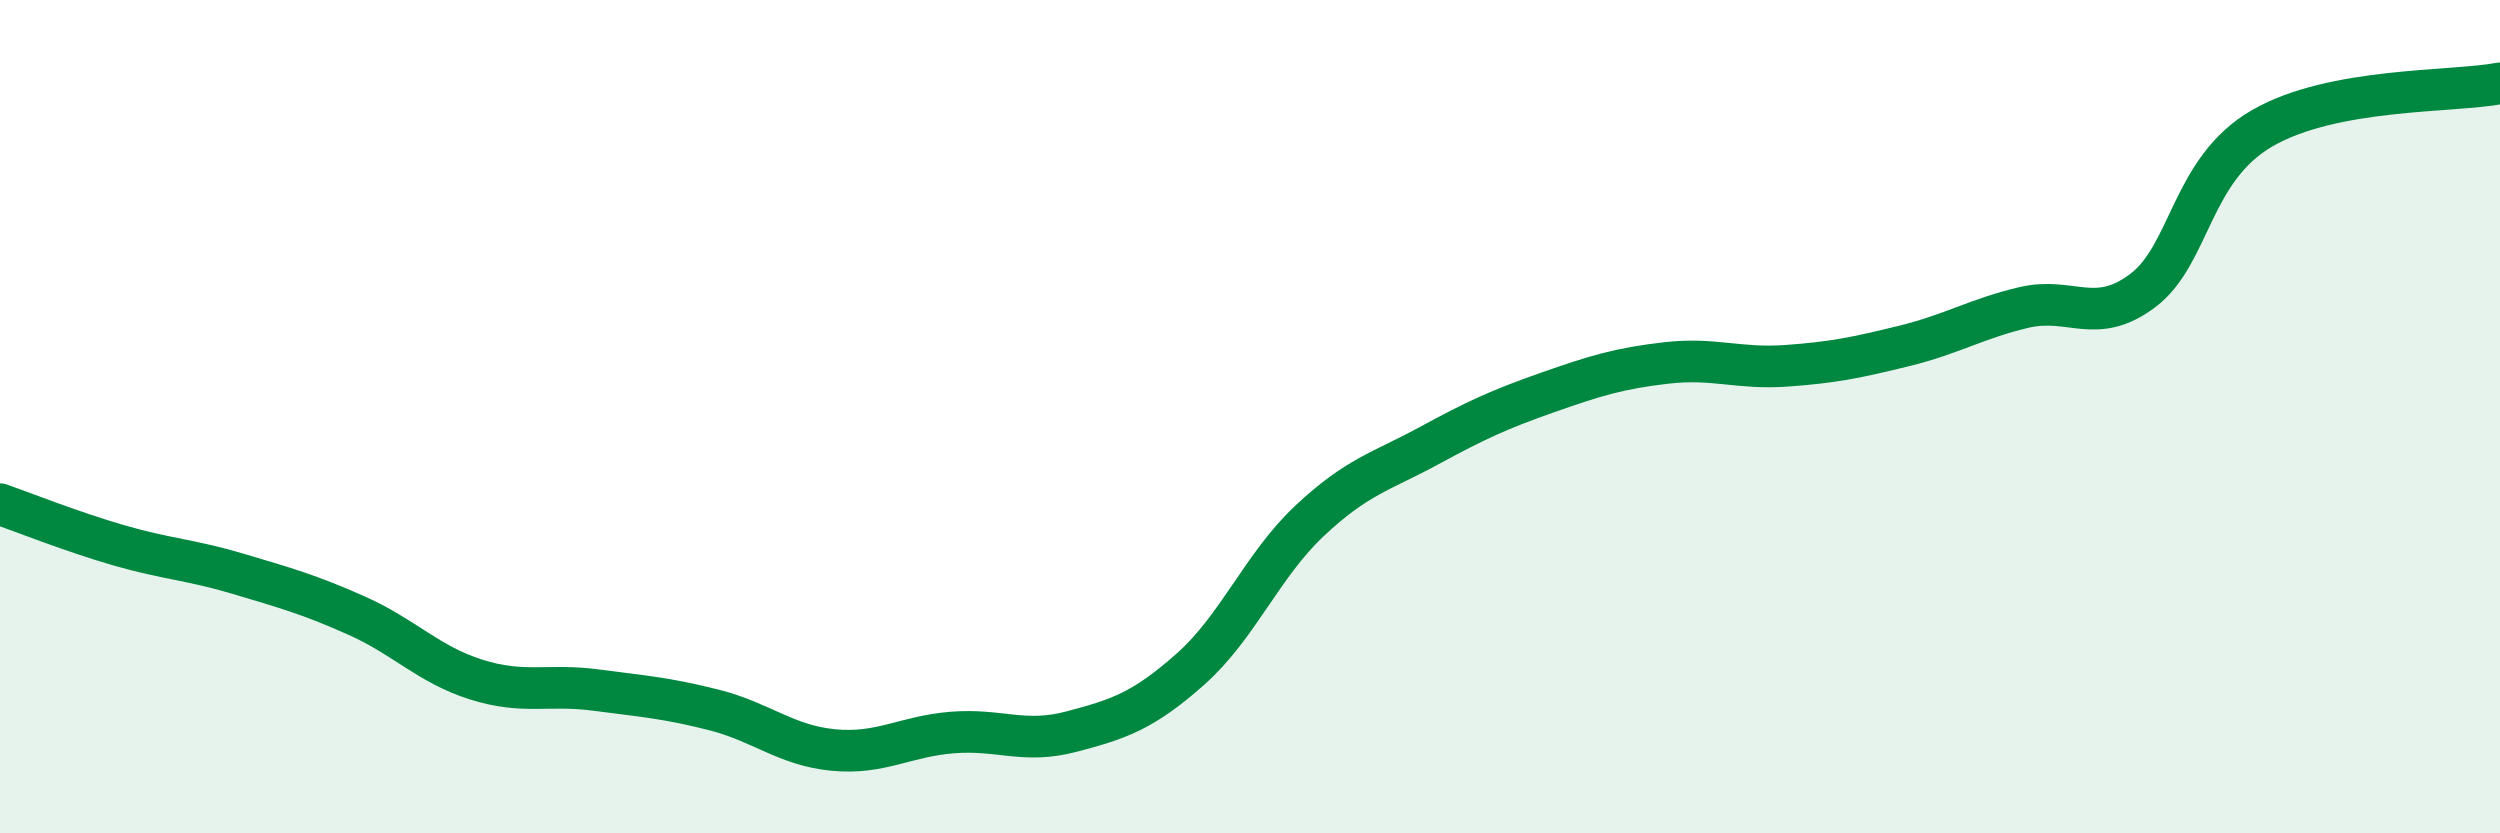
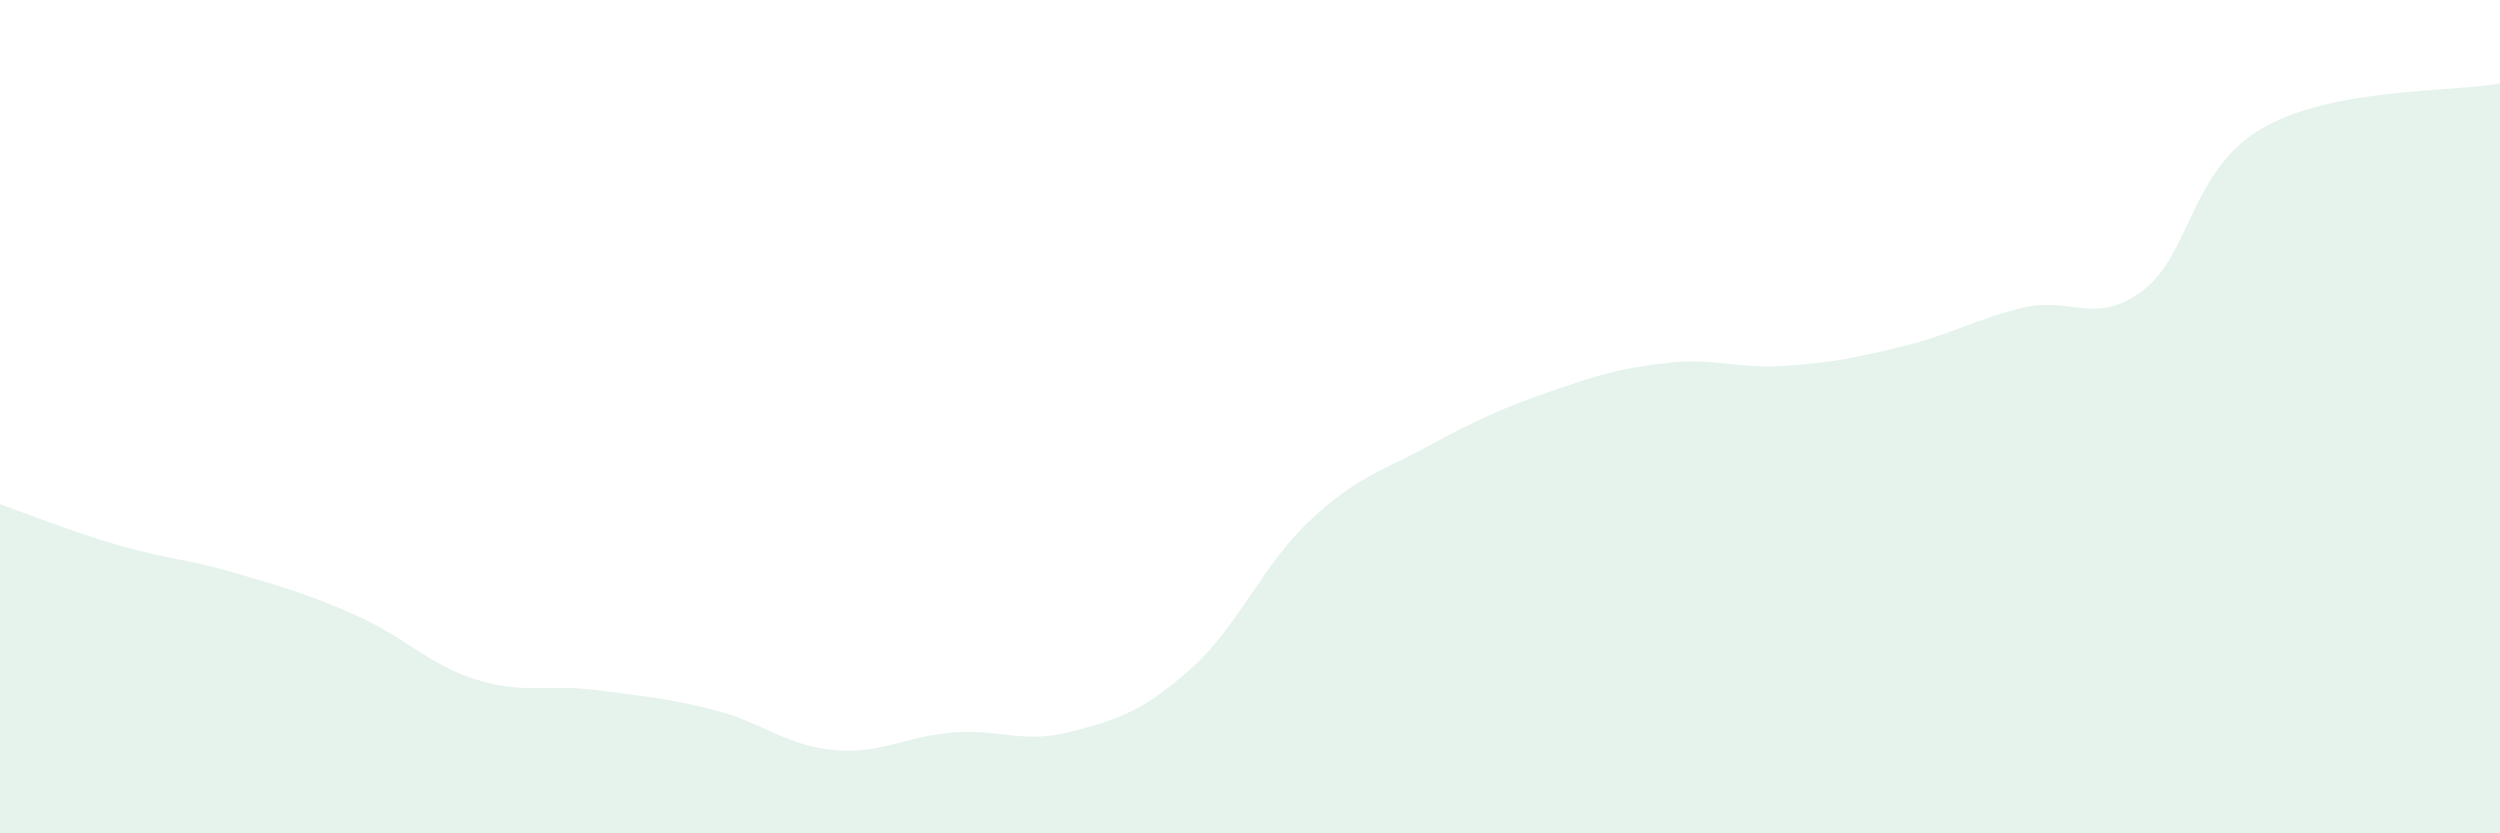
<svg xmlns="http://www.w3.org/2000/svg" width="60" height="20" viewBox="0 0 60 20">
  <path d="M 0,12.1 C 0.57,12.3 1.72,12.76 2.86,13.09 C 4,13.42 4.57,13.43 5.71,13.77 C 6.85,14.11 7.43,14.27 8.57,14.78 C 9.71,15.29 10.29,15.95 11.43,16.31 C 12.57,16.67 13.15,16.41 14.29,16.56 C 15.43,16.71 16,16.75 17.14,17.04 C 18.28,17.33 18.86,17.89 20,18 C 21.14,18.11 21.72,17.67 22.86,17.58 C 24,17.49 24.57,17.86 25.71,17.56 C 26.85,17.26 27.43,17.07 28.57,16.06 C 29.71,15.05 30.29,13.57 31.43,12.5 C 32.57,11.43 33.15,11.32 34.29,10.7 C 35.43,10.08 36,9.82 37.14,9.42 C 38.28,9.02 38.86,8.84 40,8.71 C 41.14,8.58 41.72,8.86 42.86,8.78 C 44,8.7 44.57,8.58 45.71,8.3 C 46.85,8.02 47.43,7.65 48.57,7.38 C 49.71,7.11 50.29,7.83 51.43,6.97 C 52.57,6.11 52.58,4.07 54.29,3.08 C 56,2.09 58.86,2.22 60,2L60 20L0 20Z" fill="#008740" opacity="0.1" stroke-linecap="round" stroke-linejoin="round" />
-   <path d="M 0,12.1 C 0.57,12.3 1.72,12.76 2.86,13.09 C 4,13.42 4.57,13.43 5.71,13.77 C 6.85,14.11 7.43,14.27 8.57,14.78 C 9.71,15.29 10.29,15.95 11.43,16.31 C 12.57,16.67 13.15,16.41 14.29,16.56 C 15.43,16.71 16,16.75 17.14,17.04 C 18.28,17.33 18.86,17.89 20,18 C 21.14,18.11 21.72,17.67 22.86,17.58 C 24,17.49 24.57,17.86 25.71,17.56 C 26.85,17.26 27.43,17.07 28.57,16.06 C 29.71,15.05 30.29,13.57 31.43,12.5 C 32.57,11.43 33.15,11.32 34.29,10.7 C 35.43,10.08 36,9.82 37.14,9.42 C 38.28,9.02 38.86,8.84 40,8.71 C 41.14,8.58 41.72,8.86 42.86,8.78 C 44,8.7 44.57,8.58 45.71,8.3 C 46.85,8.02 47.43,7.65 48.57,7.38 C 49.71,7.11 50.29,7.83 51.43,6.97 C 52.57,6.11 52.58,4.07 54.29,3.08 C 56,2.09 58.86,2.22 60,2" stroke="#008740" stroke-width="1" fill="none" stroke-linecap="round" stroke-linejoin="round" />
</svg>